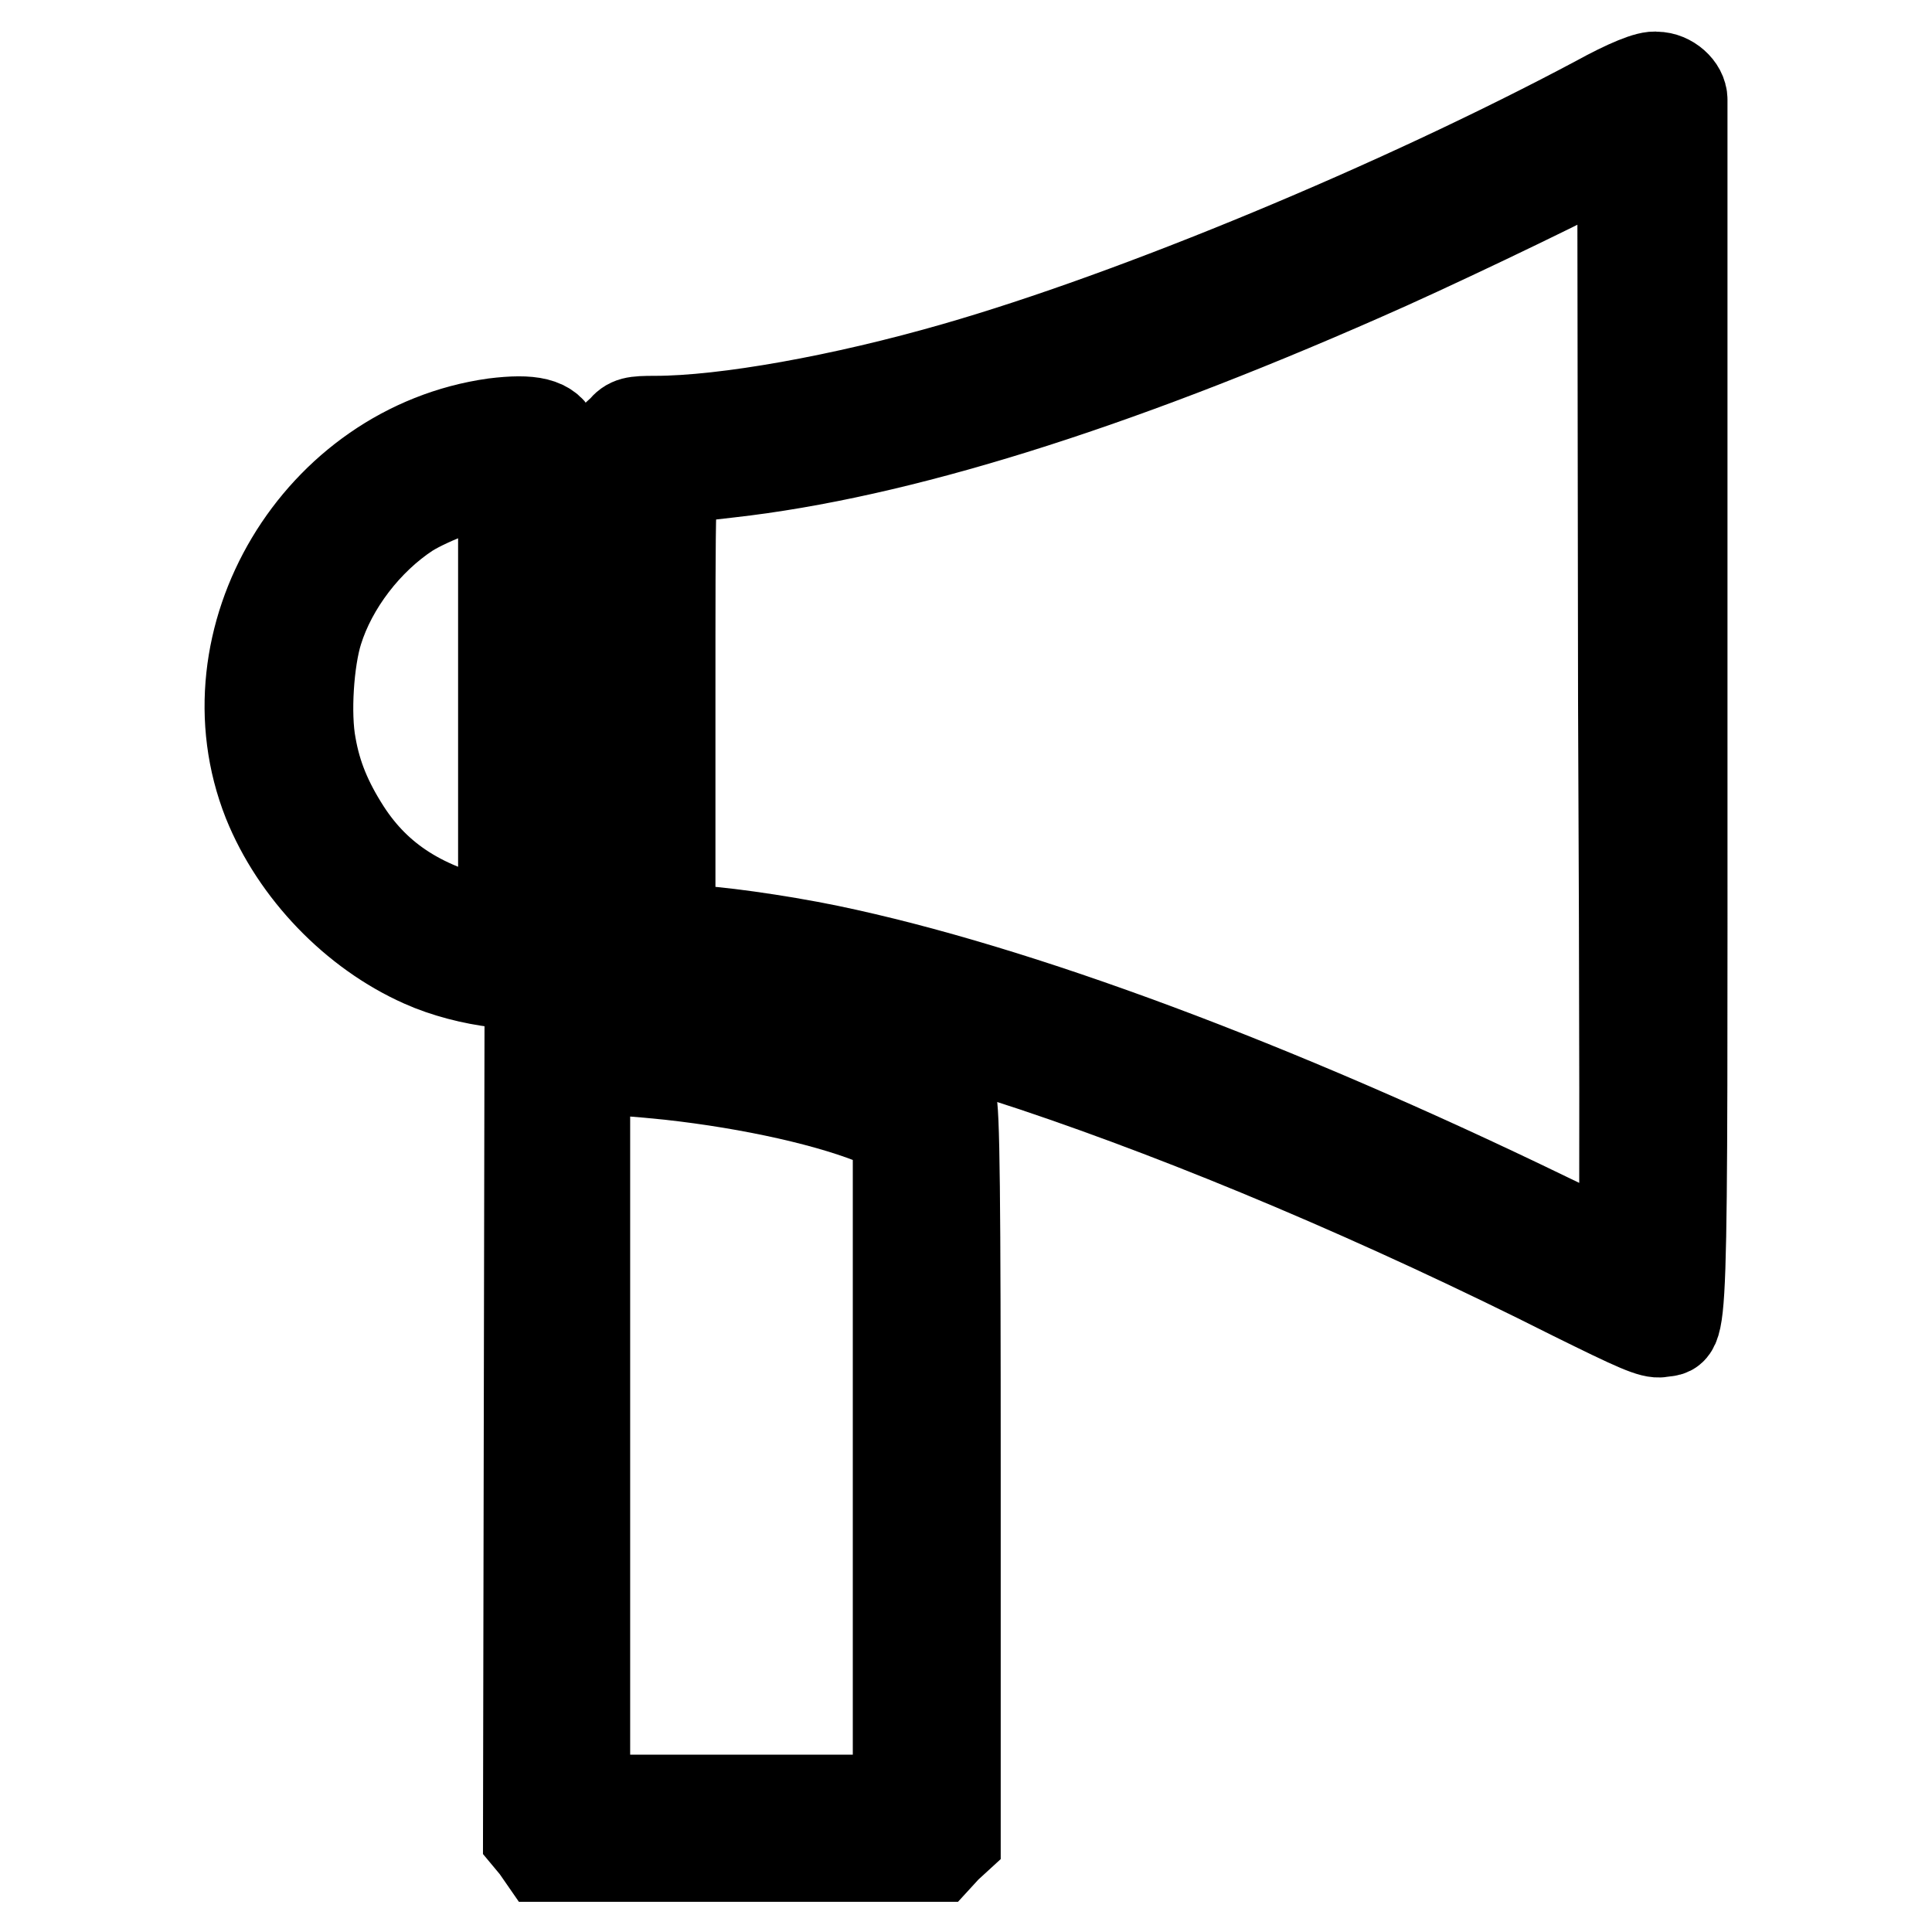
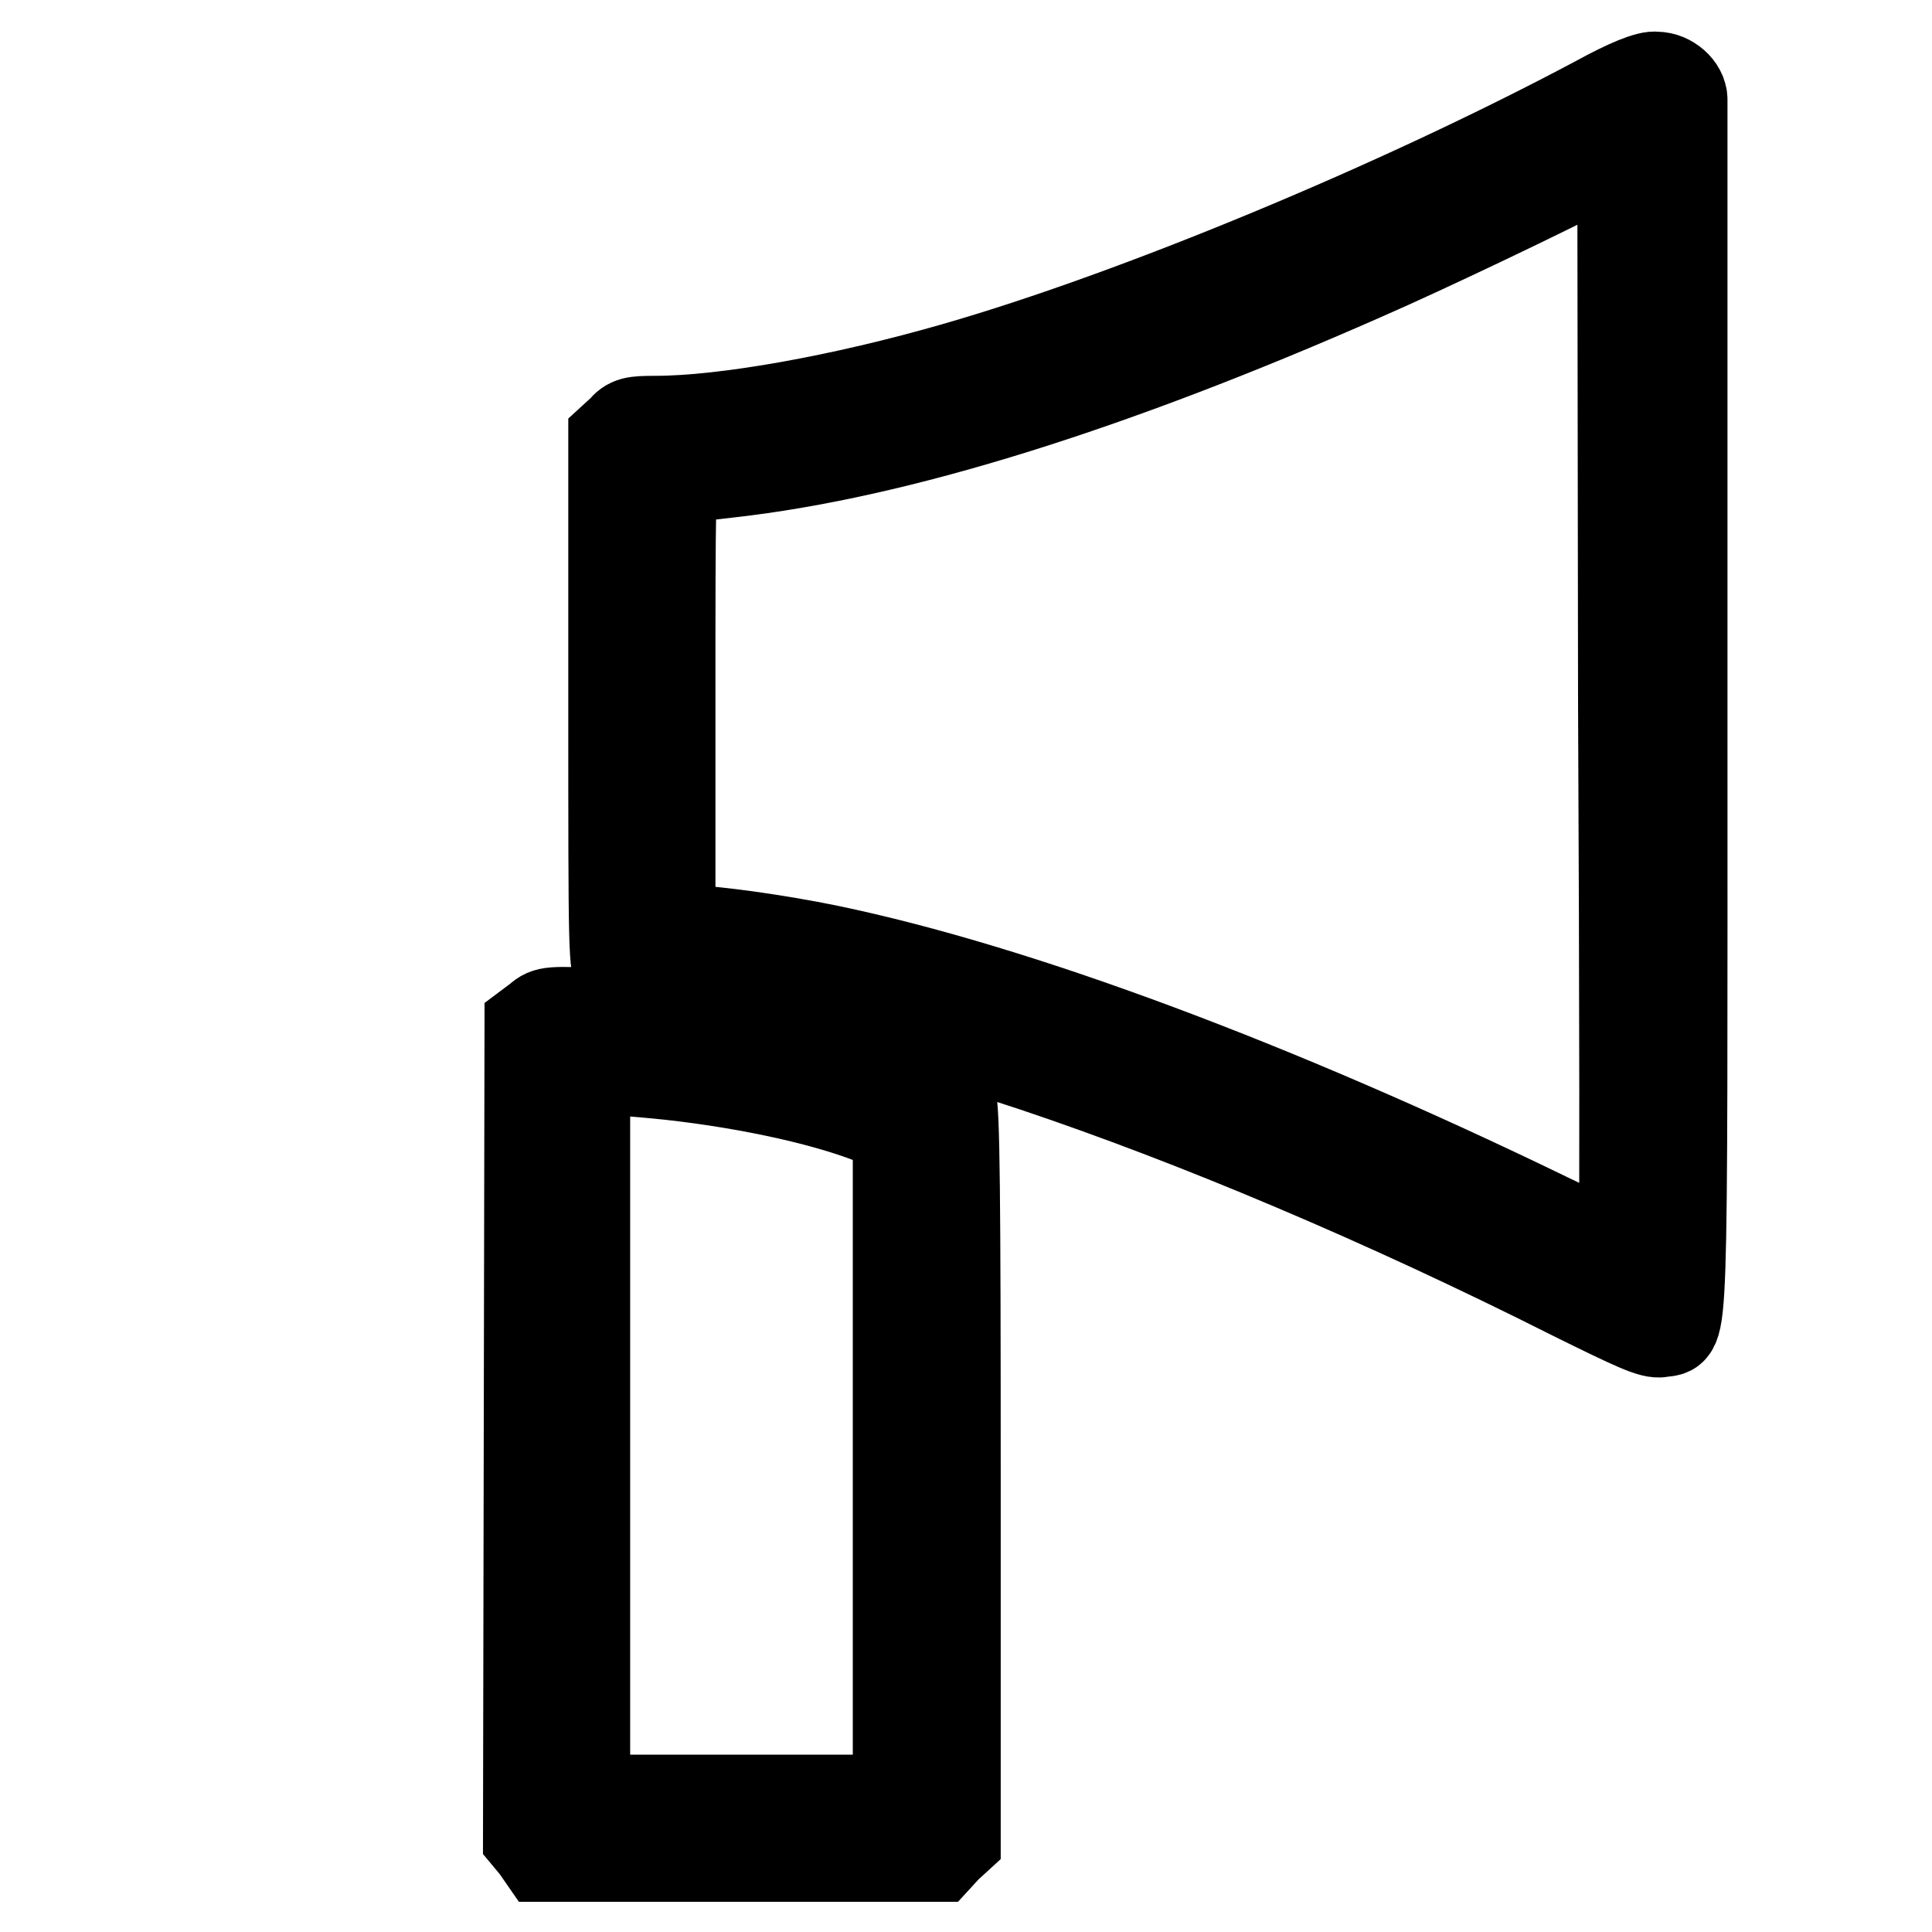
<svg xmlns="http://www.w3.org/2000/svg" version="1.1" x="0px" y="0px" viewBox="0 0 256 256" enable-background="new 0 0 256 256" xml:space="preserve">
  <g>
    <g>
      <g>
        <path stroke-width="12" fill-opacity="0" stroke="#000000" d="M211.6,13.4c-26.1,13.9-61,28.4-85,35.3c-14.9,4.3-30.5,7.1-39.8,7.1c-2.8,0-3.4,0.1-4.3,1.2l-1.2,1.1V93c0,34,0,34.9,0.9,36.1c0.9,1.1,1.3,1.2,6.2,1.5c13.9,0.9,29,4.2,48.6,10.7c21.2,7.1,46.4,17.7,71.4,30.3c8.5,4.2,10.5,5.1,11.7,4.9c3-0.7,2.8,5.2,2.8-82.4c0-44,0-80.4,0-80.9c0-1.5-1.7-3-3.4-3C218.5,10,215.6,11.2,211.6,13.4z M215.2,166.1c-0.1,0.1-4.7-2.1-10.3-4.8c-36.1-17.5-70.1-30.2-95.1-35.4c-6.8-1.4-15.5-2.6-18.6-2.6h-2.4v-30c0-28.3,0-30,0.9-30c0.4,0,3.6-0.3,6.9-0.7c22.3-2.5,50.4-11.3,83.8-26c8.5-3.7,25-11.6,31.1-14.8l3.5-1.9l0.1,73C215.3,133.1,215.3,166,215.2,166.1z" />
-         <path stroke-width="12" fill-opacity="0" stroke="#000000" d="M65.5,56.1C42.1,59.4,27,84.7,35.5,106.2c3.7,9.2,11.5,17.3,20.5,21.3c6,2.7,14.7,3.7,16.8,2l1.1-0.9l0.1-34.6c0.1-24.1,0-35-0.4-35.8C72.8,56,70.4,55.5,65.5,56.1z M66.7,93.3v29.5l-1.3-0.3c-9.3-2-15.4-5.9-19.6-12.4c-2.5-3.9-3.9-7.3-4.6-11.3c-0.8-4.2-0.3-11.4,0.9-15.2c1.9-6.1,6.5-12.1,12-15.7c2.9-1.8,9-4.1,11.3-4.2h1.3L66.7,93.3L66.7,93.3z" />
        <path stroke-width="12" fill-opacity="0" stroke="#000000" d="M71.4,135l-1.2,0.9l-0.1,53.8L70,243.5l1,1.2l0.9,1.3h26.2h26.2l1.1-1.2l1.2-1.1v-48.4c0-36.2-0.1-48.7-0.6-49.6c-0.7-1.5-5.2-3.7-12.4-6c-9.5-3-21.2-4.9-33.5-5.4C73,134,72.5,134,71.4,135z M88.7,142.4c10.9,1.2,21.7,3.6,28.2,6.4l2.1,0.9v44.4v44.4H98.3H77.5v-48.4v-48.4h2.1C80.8,141.7,84.9,142,88.7,142.4z" />
      </g>
    </g>
  </g>
</svg>